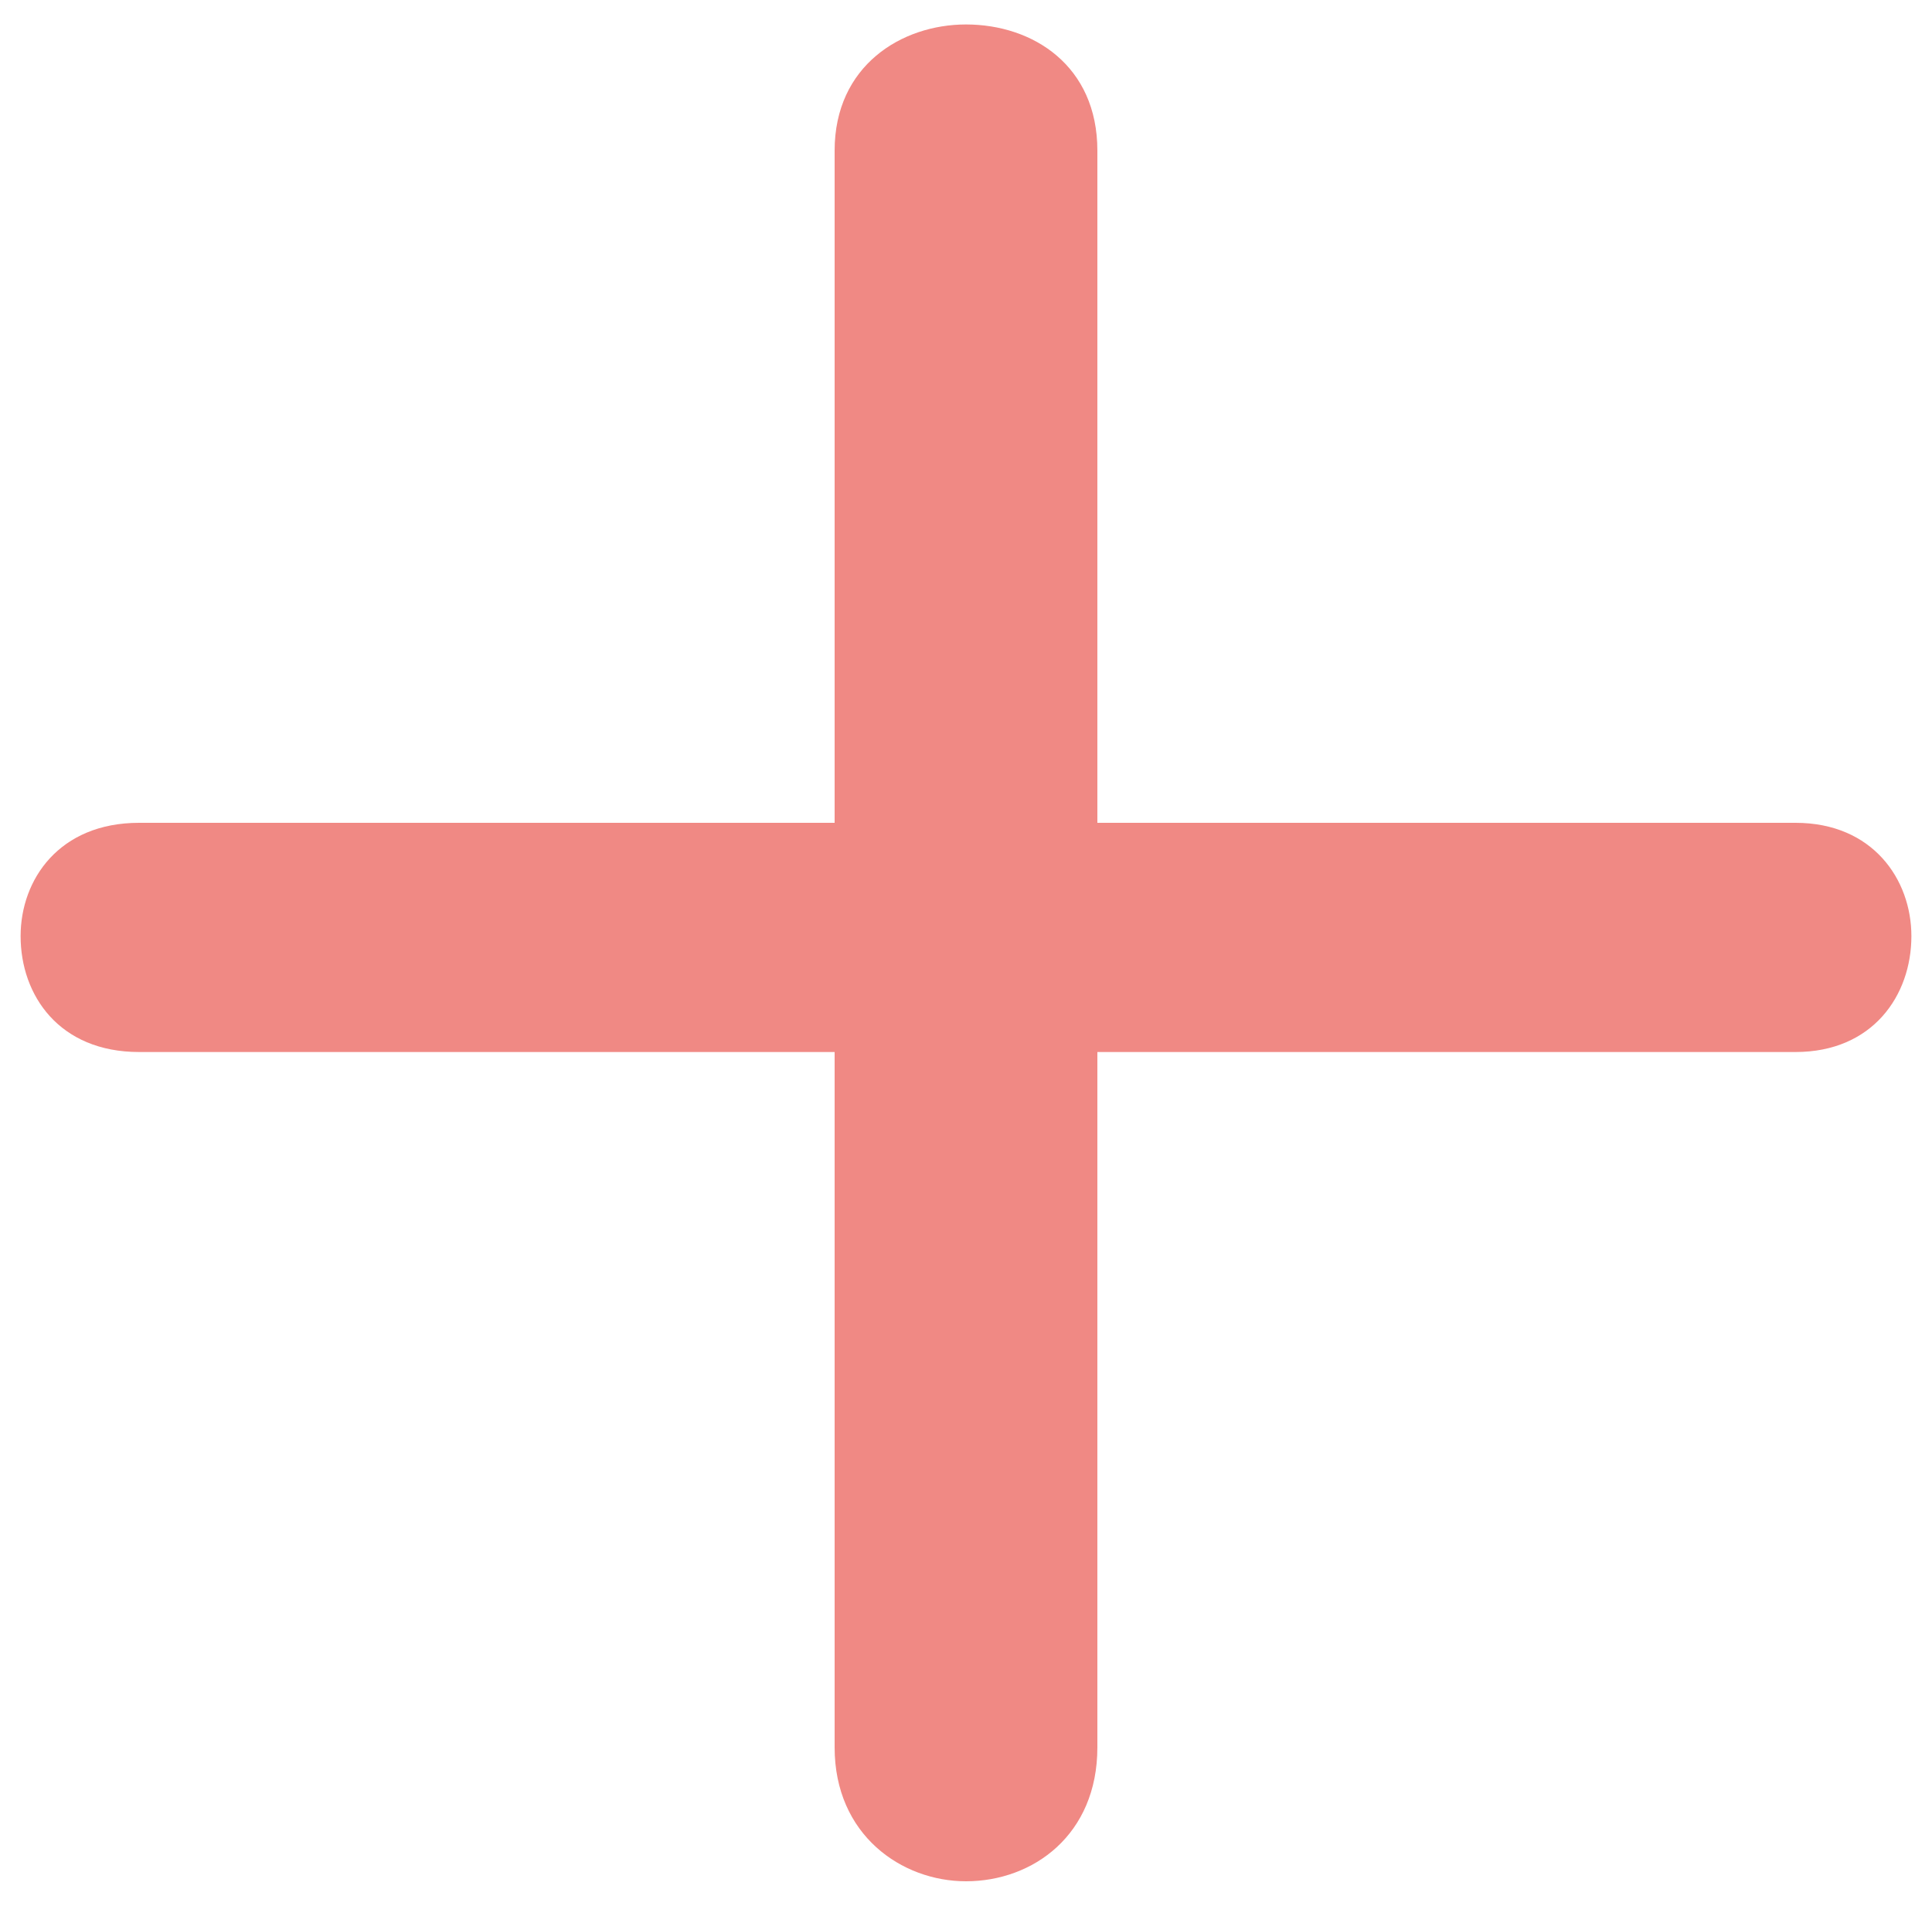
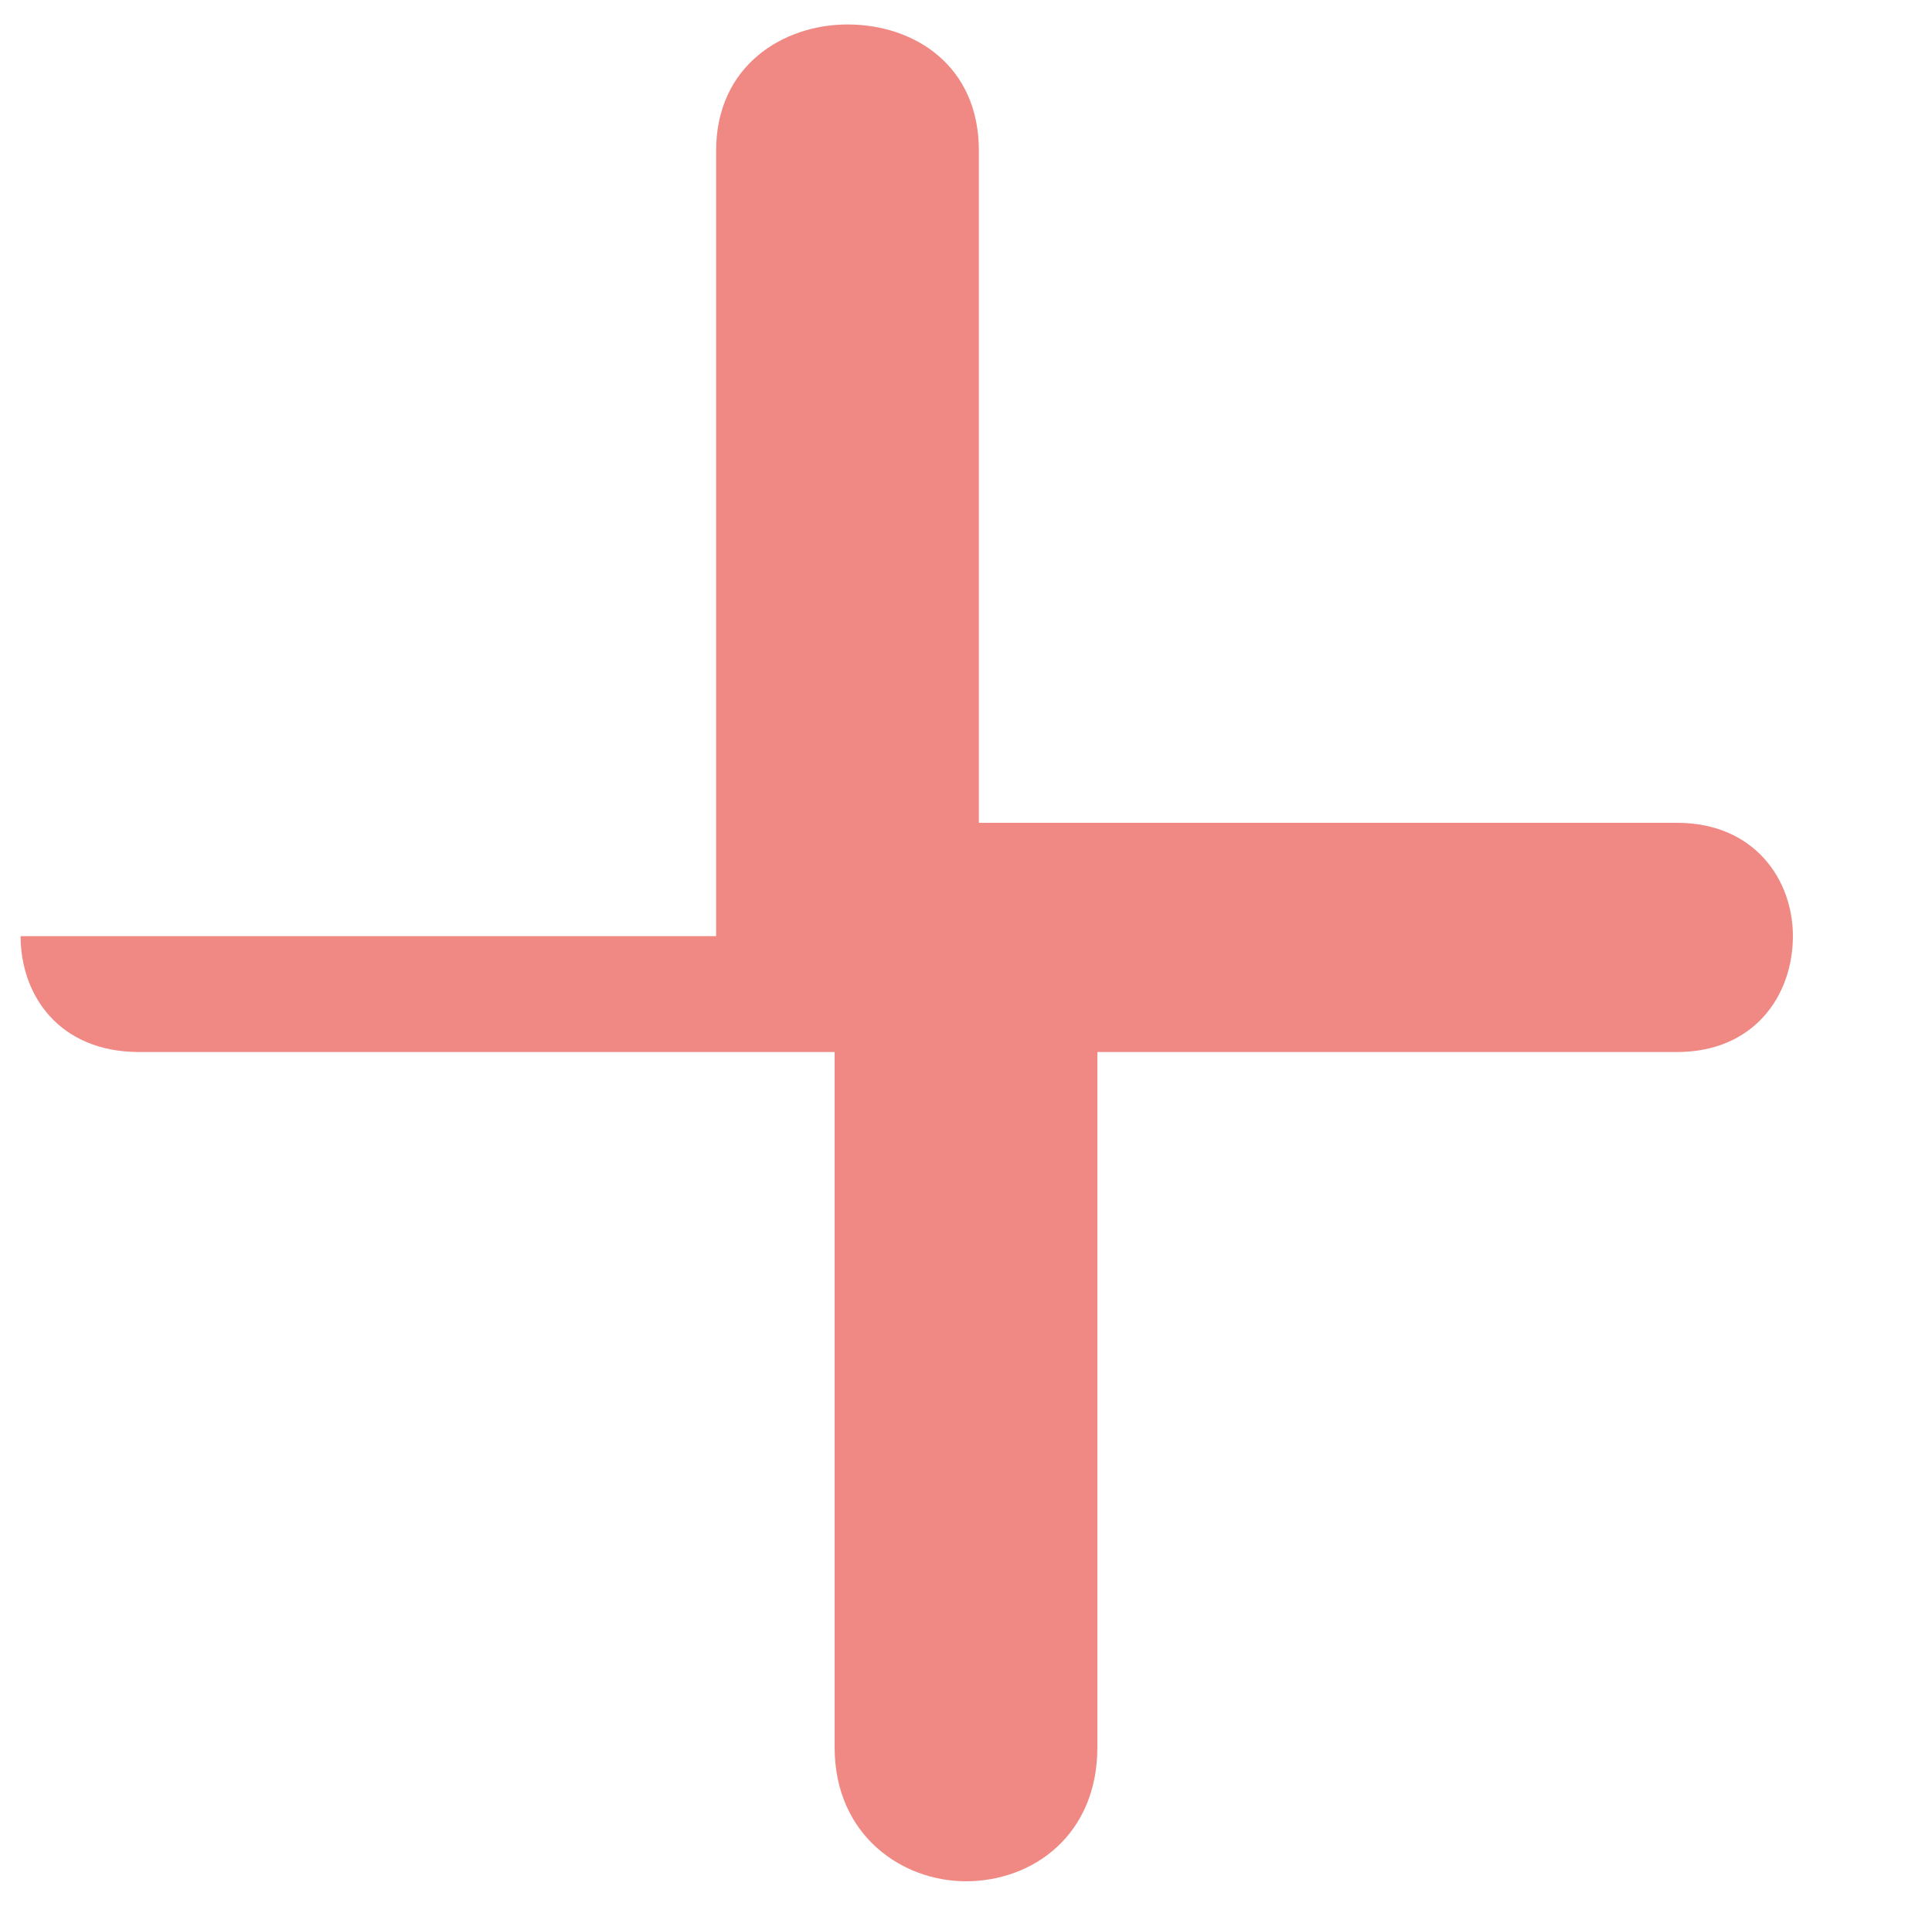
<svg xmlns="http://www.w3.org/2000/svg" version="1.1" id="レイヤー_1" x="0px" y="0px" viewBox="0 0 150 148" style="enable-background:new 0 0 150 148;" xml:space="preserve">
  <style type="text/css">
	.st0{fill:#F08984;}
</style>
  <g>
-     <path class="st0" d="M85.2,81.7v54c0,6.8-5,10.4-10.2,10.4c-5,0-10.2-3.6-10.2-10.4v-54h-54c-6.2,0-9.2-4.4-9.2-9   c0-4.4,3-8.8,9.2-8.8h54V11.7c0-6.6,5.2-9.8,10.2-9.8c5.2,0,10.2,3.2,10.2,9.8v52.2h54.2c6,0,9,4.4,9,8.8c0,4.6-3,9-9,9H85.2z" />
+     <path class="st0" d="M85.2,81.7v54c0,6.8-5,10.4-10.2,10.4c-5,0-10.2-3.6-10.2-10.4v-54h-54c-6.2,0-9.2-4.4-9.2-9   h54V11.7c0-6.6,5.2-9.8,10.2-9.8c5.2,0,10.2,3.2,10.2,9.8v52.2h54.2c6,0,9,4.4,9,8.8c0,4.6-3,9-9,9H85.2z" />
  </g>
</svg>